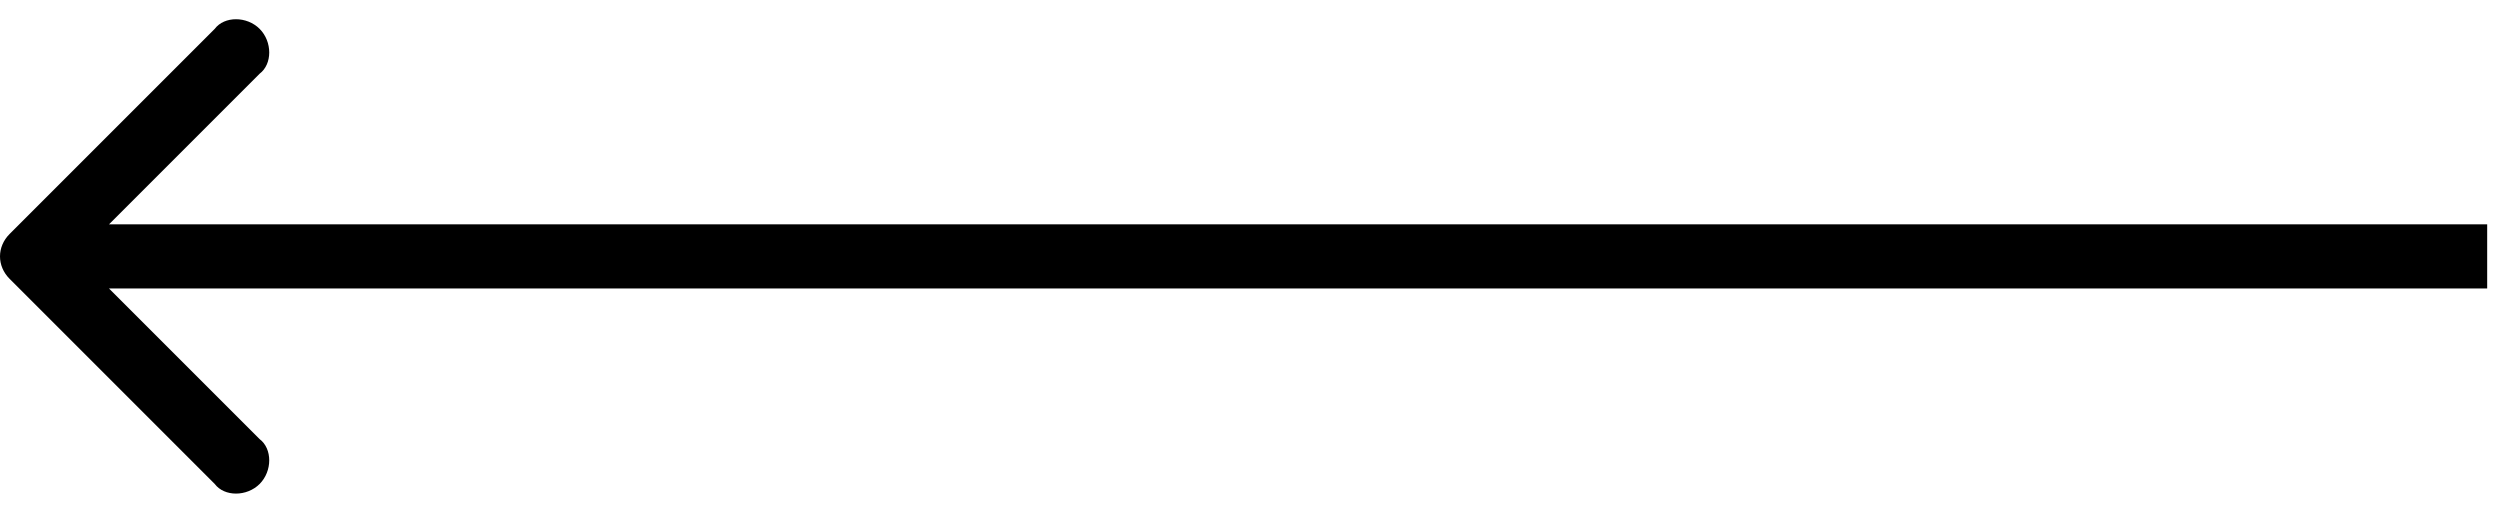
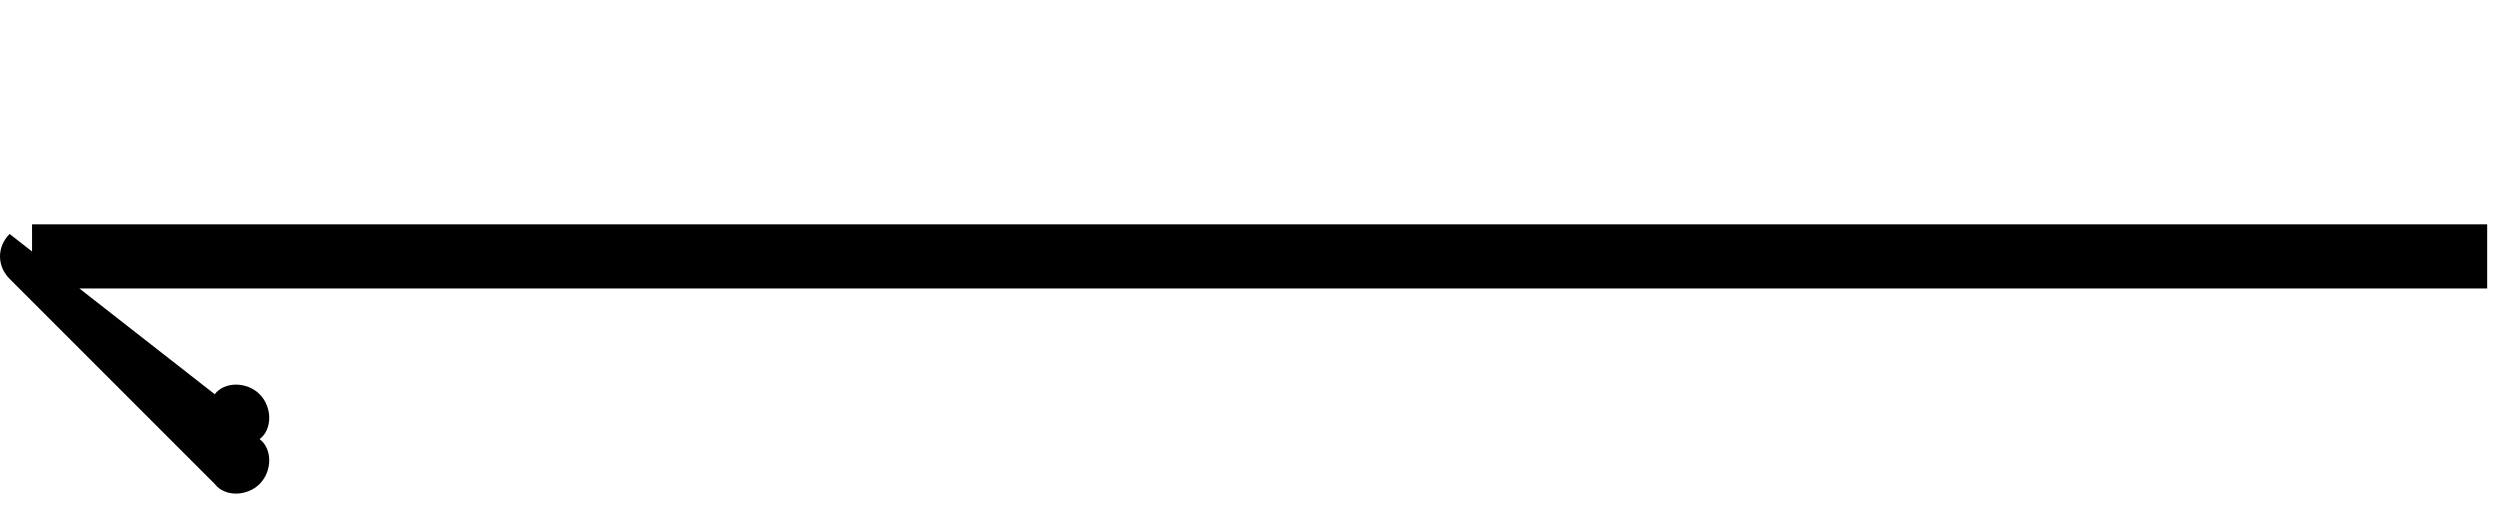
<svg xmlns="http://www.w3.org/2000/svg" version="1.2" viewBox="0 0 78 16" width="78" height="16">
  <title>slider-arrow-next-svg</title>
  <style>
		.s0 { fill: #000000 } 
	</style>
-   <path id="Layer" class="s0" d="m0.3 7.3c-0.4 0.4-0.4 1 0 1.4l6.4 6.4c0.3 0.4 1 0.4 1.4 0 0.4-0.4 0.4-1.1 0-1.4l-5.7-5.7 5.7-5.7c0.4-0.3 0.4-1 0-1.4-0.4-0.4-1.1-0.4-1.4 0zm77.3-0.3h-76.6v2h76.6z" />
+   <path id="Layer" class="s0" d="m0.3 7.3c-0.4 0.4-0.4 1 0 1.4l6.4 6.4c0.3 0.4 1 0.4 1.4 0 0.4-0.4 0.4-1.1 0-1.4c0.4-0.3 0.4-1 0-1.4-0.4-0.4-1.1-0.4-1.4 0zm77.3-0.3h-76.6v2h76.6z" />
</svg>